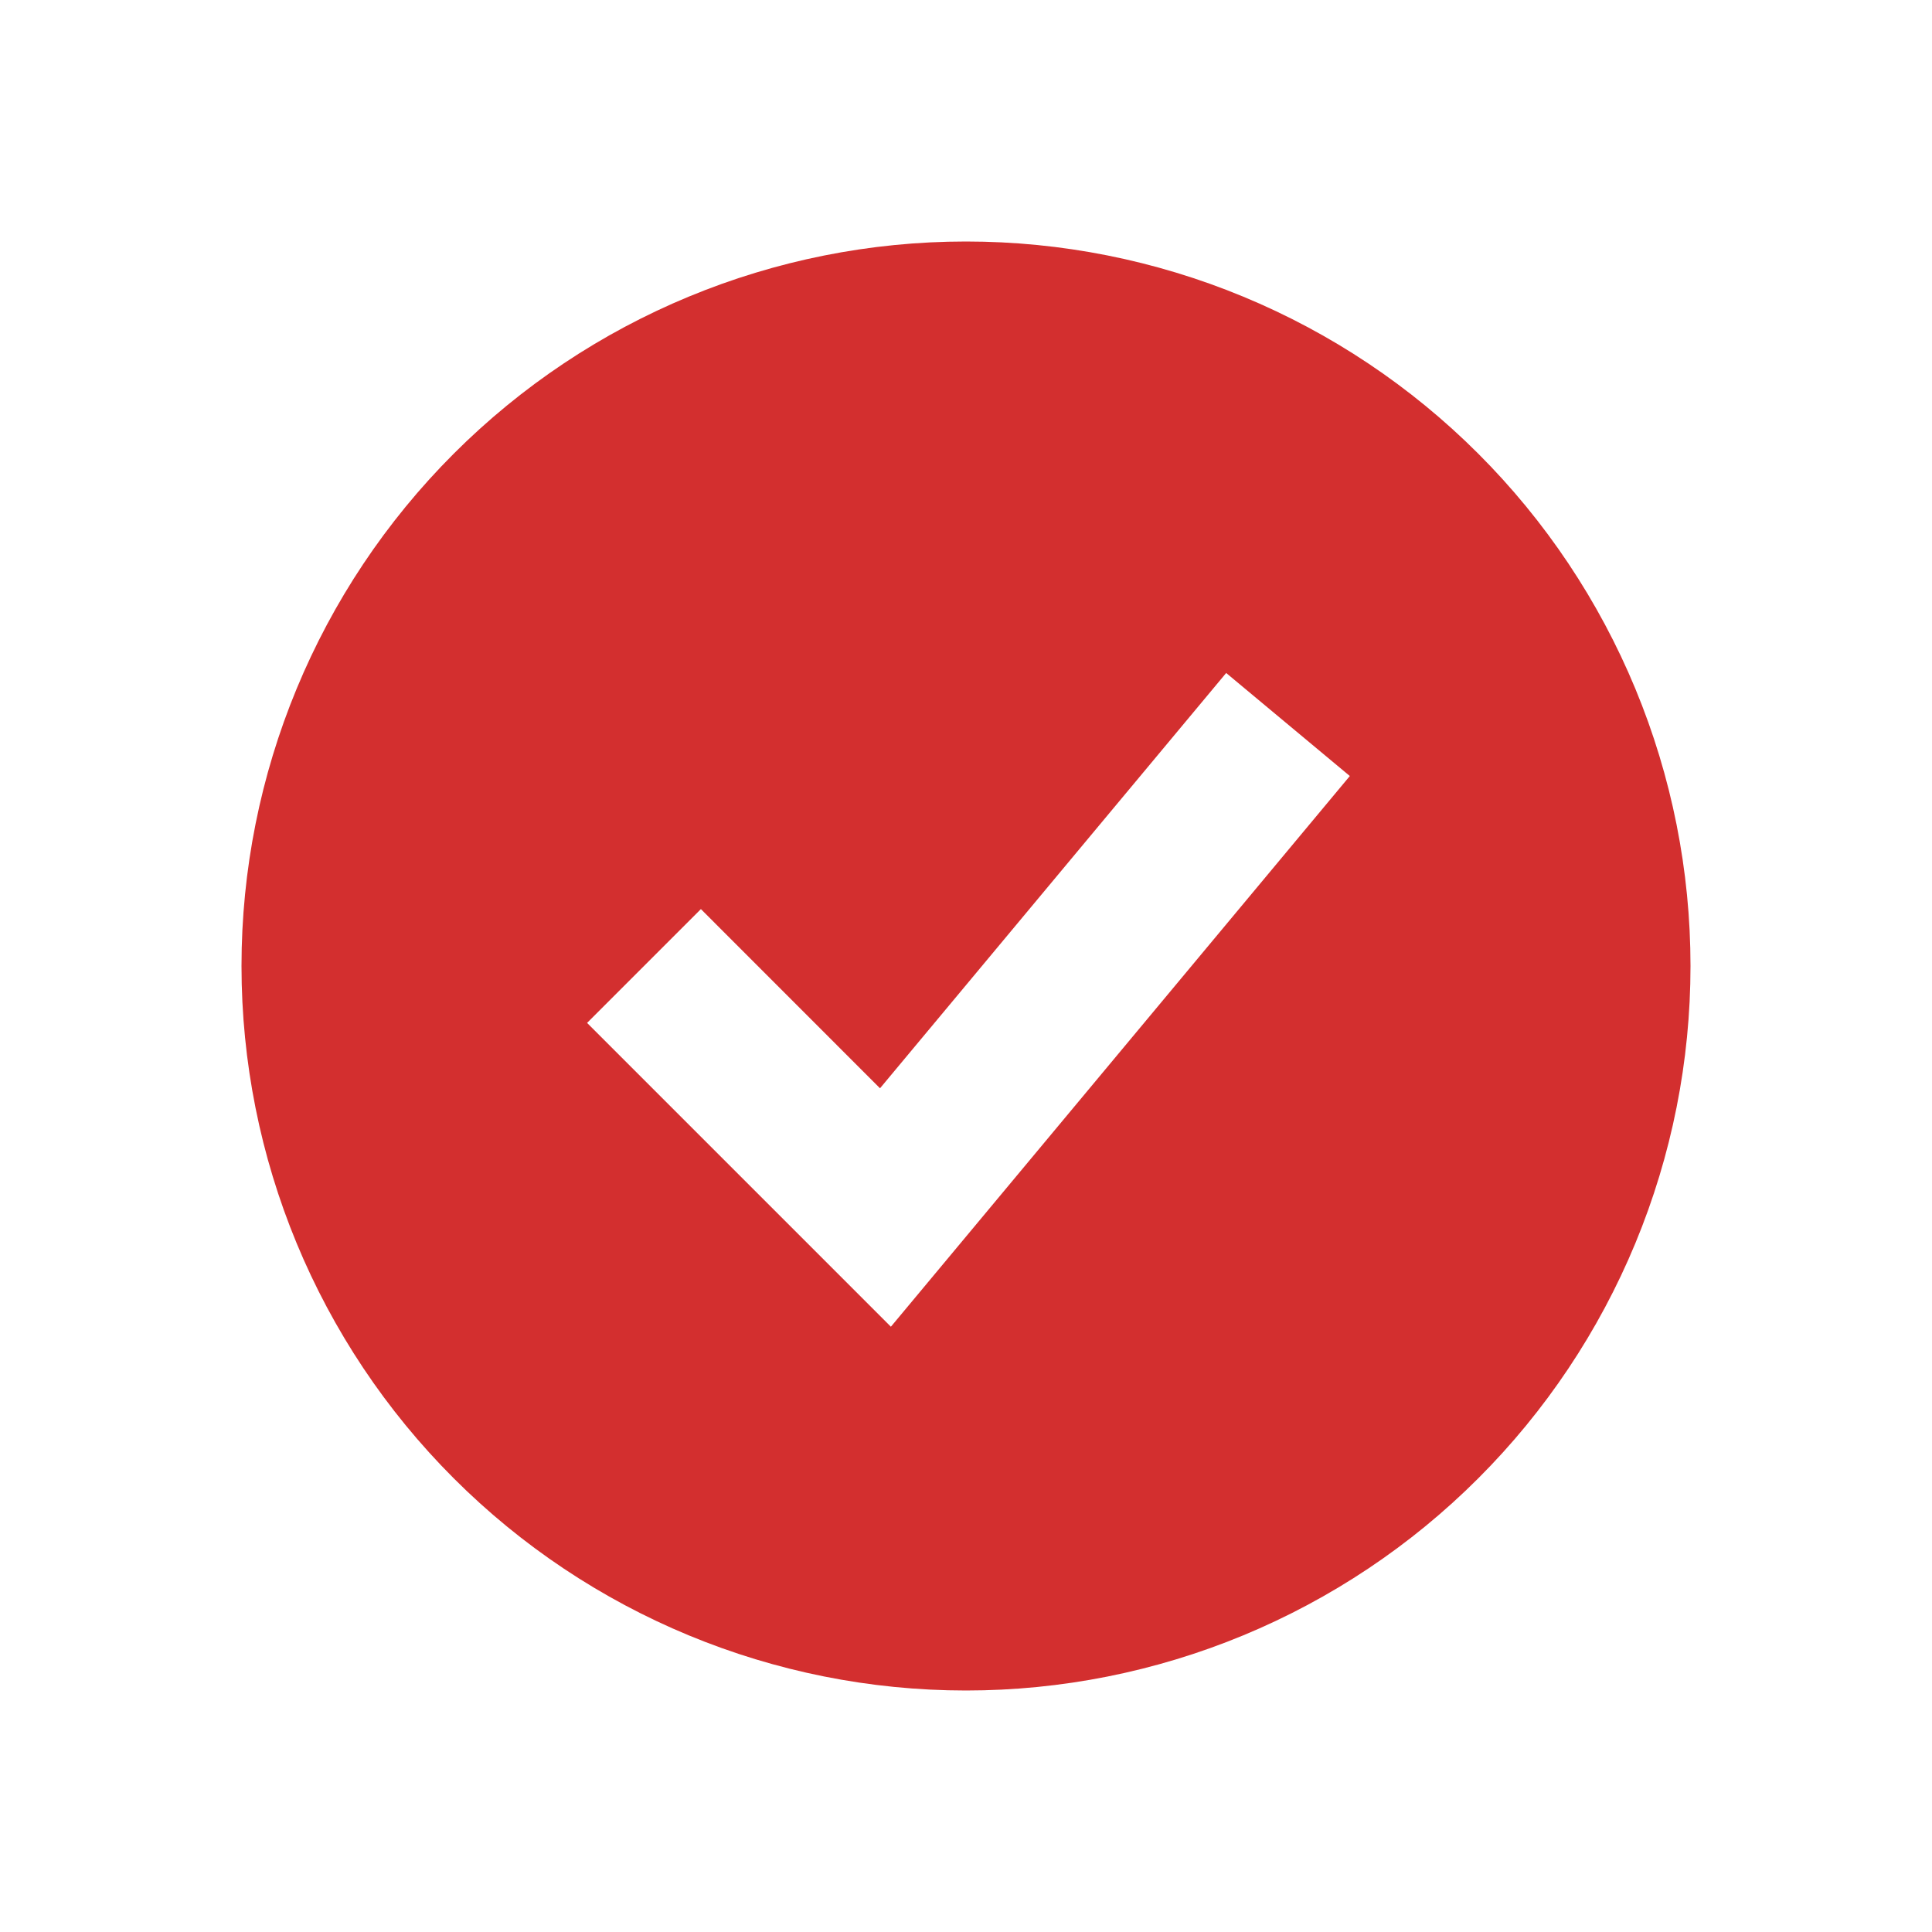
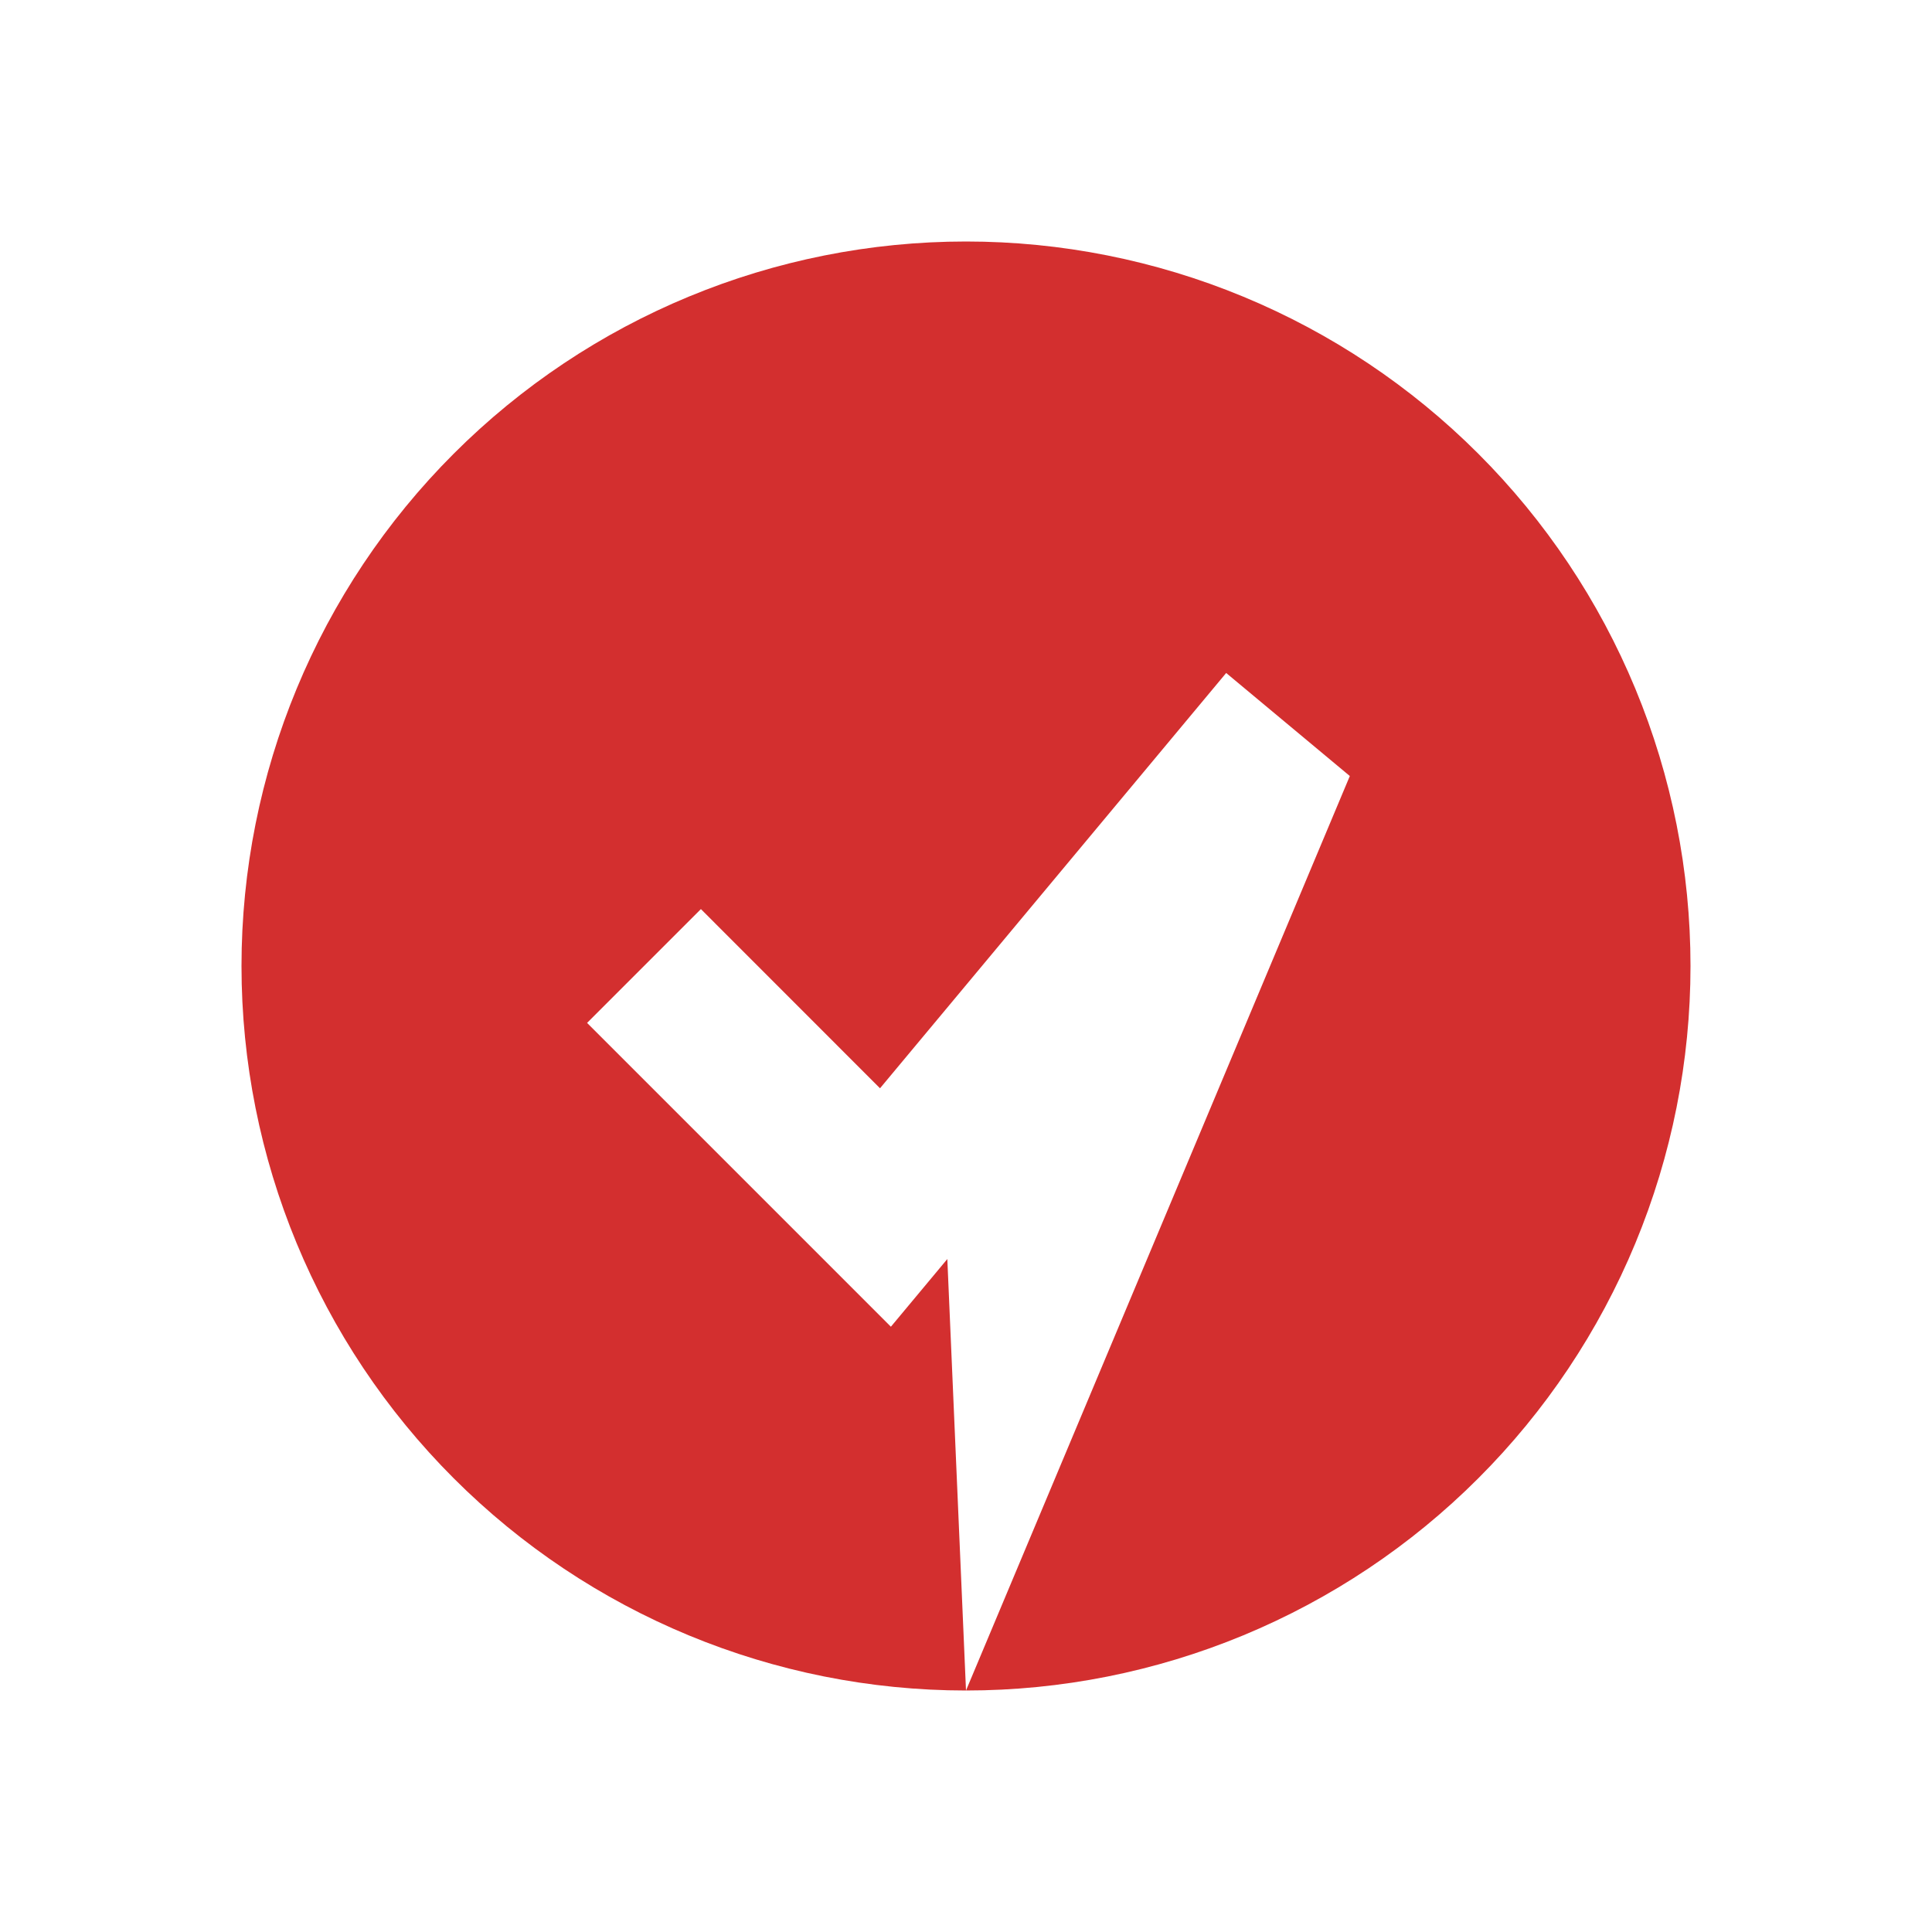
<svg xmlns="http://www.w3.org/2000/svg" width="99" height="99" viewBox="0 0 99 99" fill="none">
-   <path fill-rule="evenodd" clip-rule="evenodd" d="M49.5 86.625C54.375 86.625 59.203 85.665 63.707 83.799C68.211 81.933 72.304 79.199 75.751 75.751C79.199 72.304 81.933 68.211 83.799 63.707C85.665 59.203 86.625 54.375 86.625 49.5C86.625 44.625 85.665 39.797 83.799 35.293C81.933 30.789 79.199 26.696 75.751 23.249C72.304 19.801 68.211 17.067 63.707 15.201C59.203 13.335 54.375 12.375 49.5 12.375C39.654 12.375 30.211 16.286 23.249 23.249C16.286 30.211 12.375 39.654 12.375 49.5C12.375 59.346 16.286 68.789 23.249 75.751C30.211 82.714 39.654 86.625 49.5 86.625ZM48.543 64.515L69.168 39.765L62.832 34.485L45.094 55.766L35.916 46.584L30.084 52.416L42.459 64.791L45.651 67.984L48.543 64.515Z" fill="#D32F2F" />
+   <path fill-rule="evenodd" clip-rule="evenodd" d="M49.5 86.625C54.375 86.625 59.203 85.665 63.707 83.799C68.211 81.933 72.304 79.199 75.751 75.751C79.199 72.304 81.933 68.211 83.799 63.707C85.665 59.203 86.625 54.375 86.625 49.5C86.625 44.625 85.665 39.797 83.799 35.293C81.933 30.789 79.199 26.696 75.751 23.249C72.304 19.801 68.211 17.067 63.707 15.201C59.203 13.335 54.375 12.375 49.5 12.375C39.654 12.375 30.211 16.286 23.249 23.249C16.286 30.211 12.375 39.654 12.375 49.5C12.375 59.346 16.286 68.789 23.249 75.751C30.211 82.714 39.654 86.625 49.5 86.625ZL69.168 39.765L62.832 34.485L45.094 55.766L35.916 46.584L30.084 52.416L42.459 64.791L45.651 67.984L48.543 64.515Z" fill="#D32F2F" />
</svg>